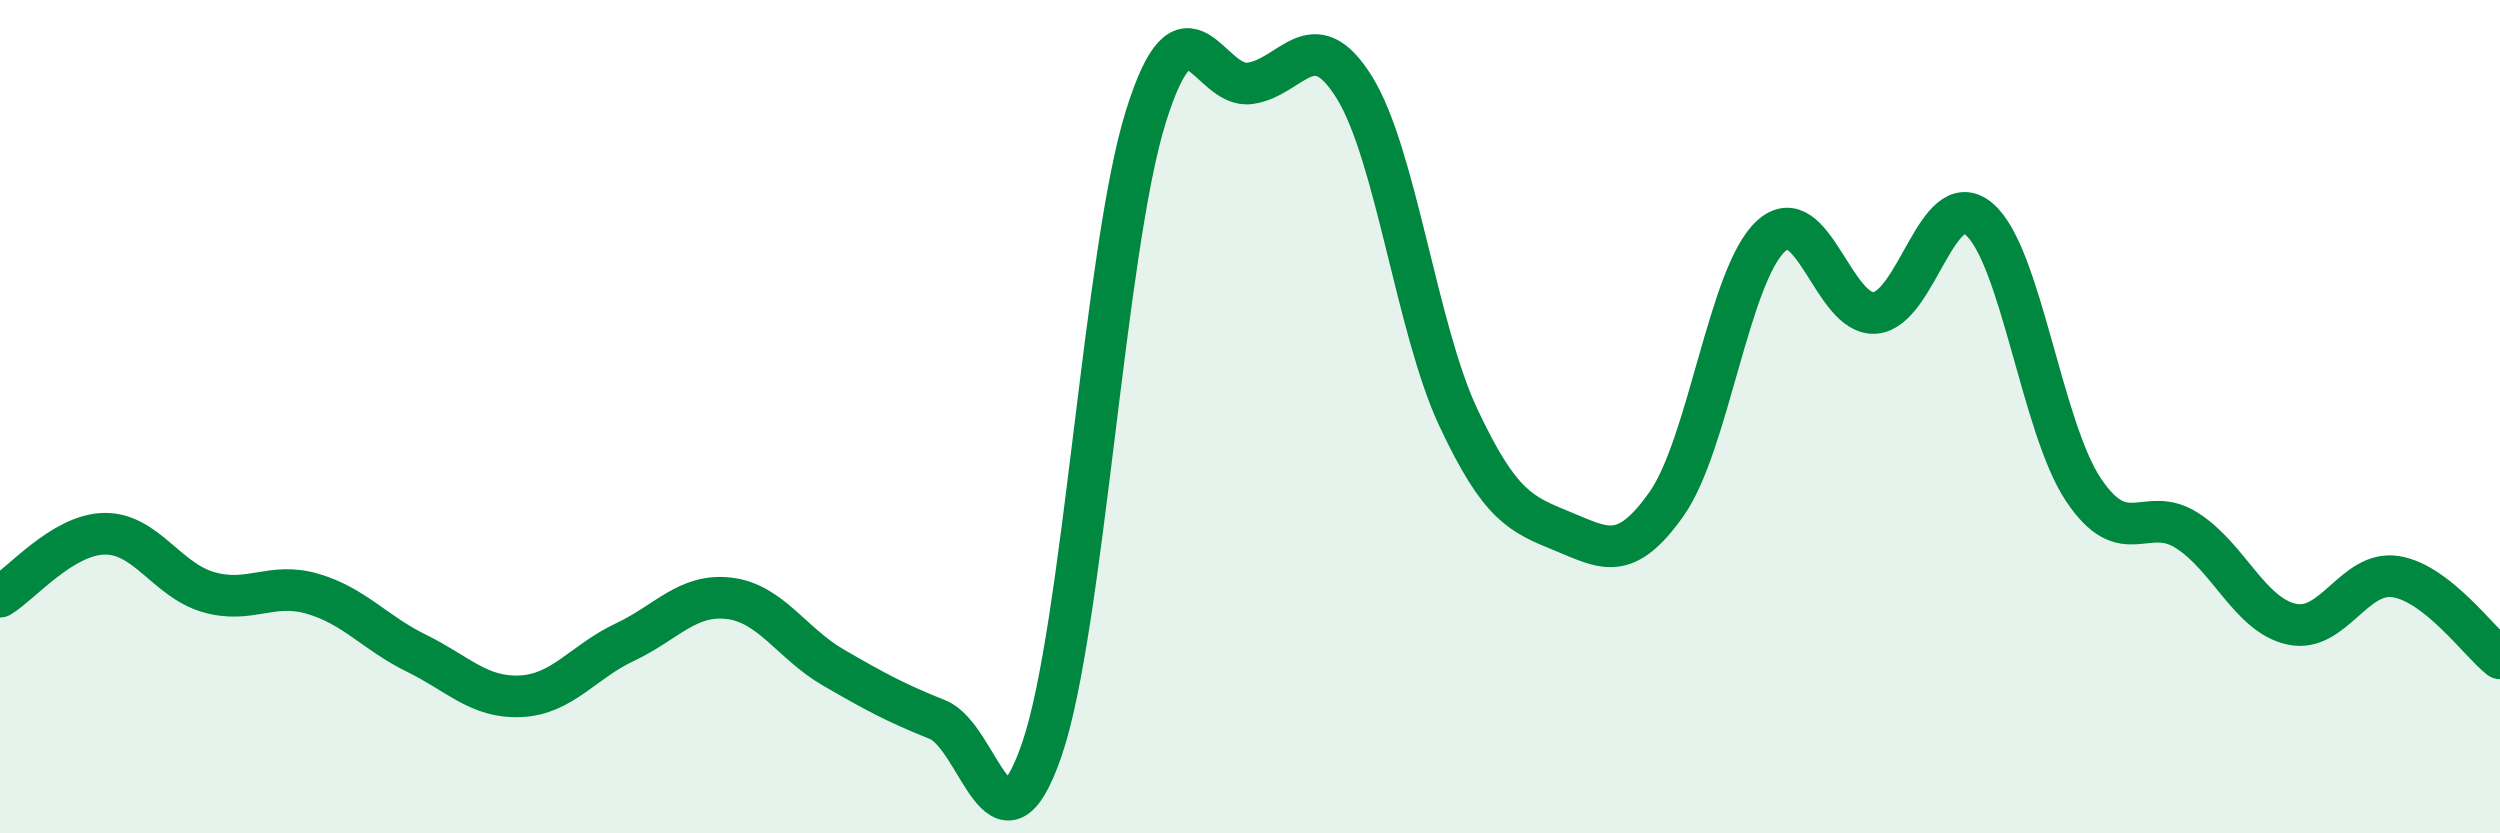
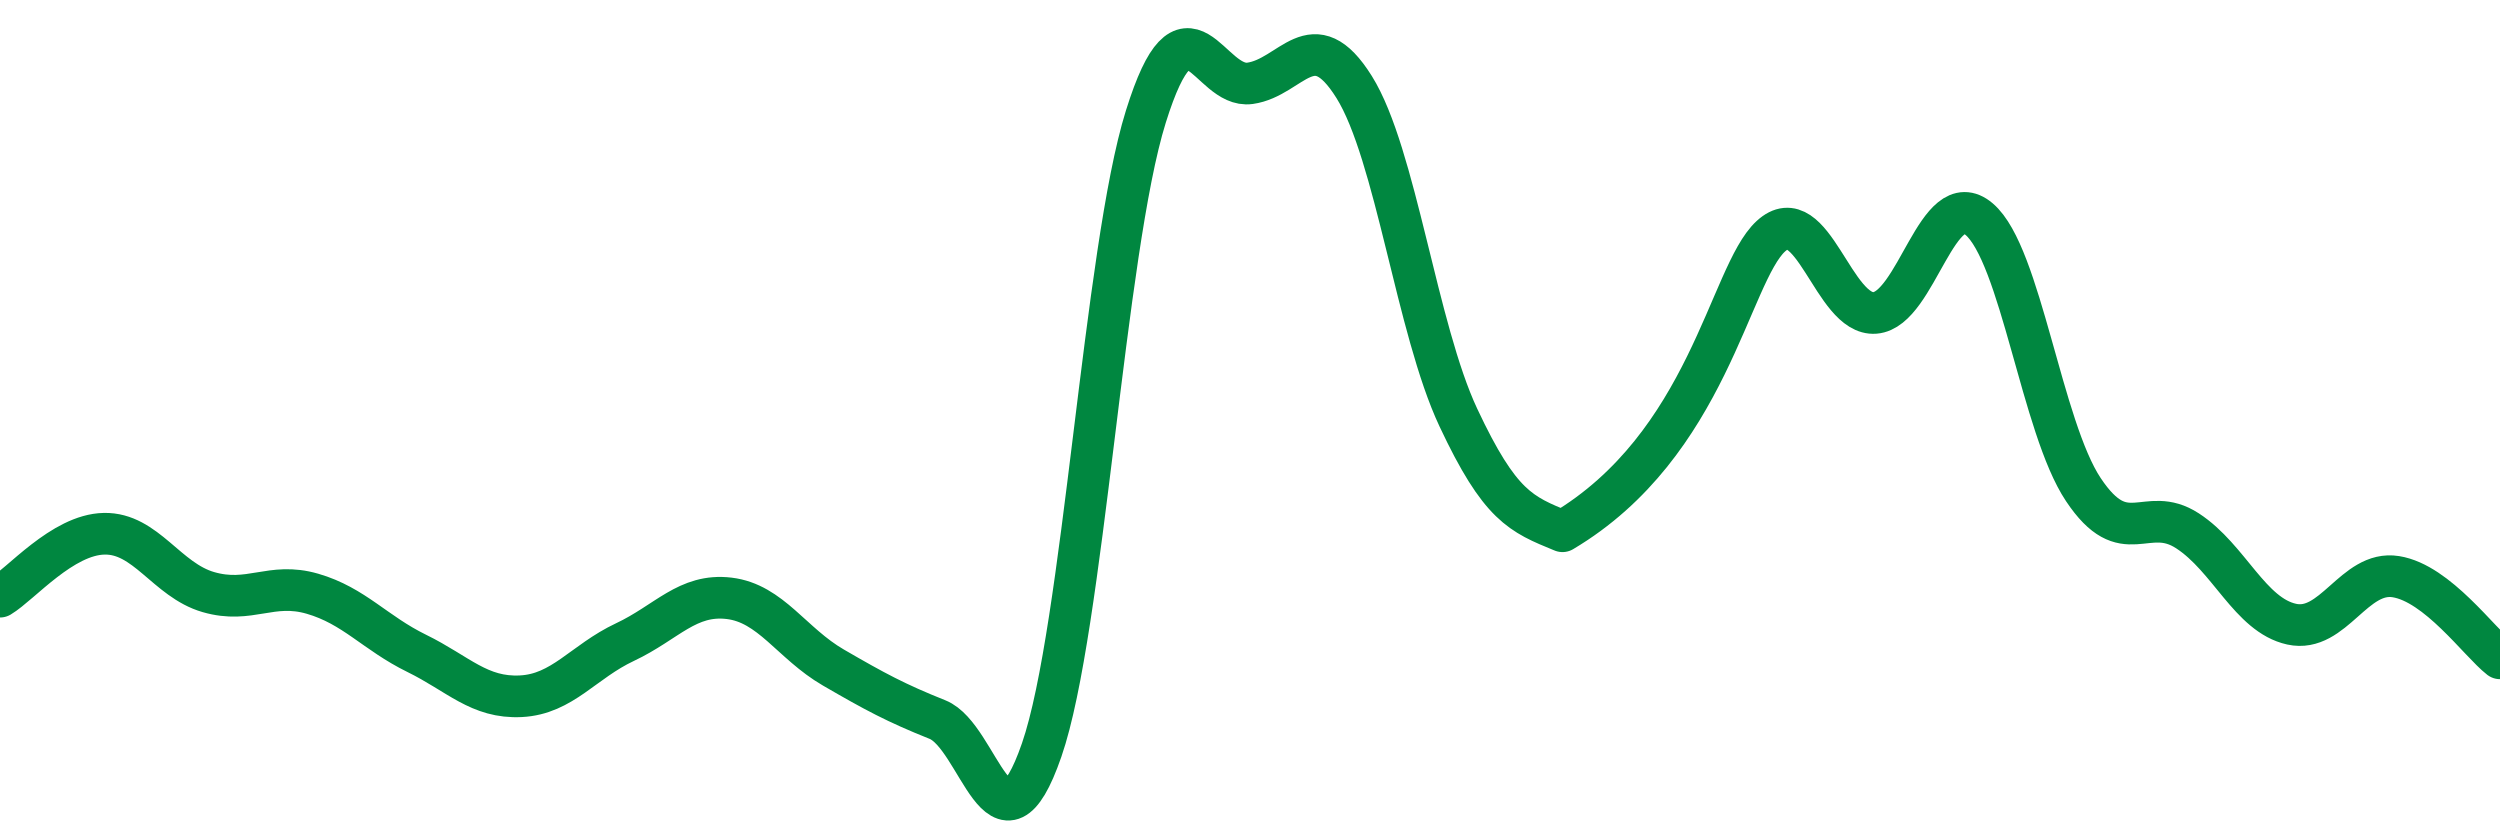
<svg xmlns="http://www.w3.org/2000/svg" width="60" height="20" viewBox="0 0 60 20">
-   <path d="M 0,14.32 C 0.5,14.02 1.5,12.83 2.5,12.81 C 3.5,12.79 4,13.92 5,14.21 C 6,14.5 6.5,13.96 7.5,14.25 C 8.5,14.54 9,15.19 10,15.68 C 11,16.17 11.5,16.76 12.5,16.71 C 13.5,16.66 14,15.88 15,15.41 C 16,14.94 16.5,14.24 17.5,14.36 C 18.5,14.48 19,15.44 20,16.02 C 21,16.6 21.5,16.87 22.5,17.27 C 23.5,17.67 24,20.89 25,18 C 26,15.11 26.5,6 27.5,2.8 C 28.5,-0.4 29,2.14 30,2 C 31,1.86 31.5,0.49 32.5,2.09 C 33.5,3.69 34,7.89 35,10.02 C 36,12.15 36.5,12.34 37.5,12.75 C 38.5,13.16 39,13.51 40,12.09 C 41,10.67 41.5,6.59 42.5,5.67 C 43.5,4.75 44,7.59 45,7.51 C 46,7.43 46.5,4.41 47.5,5.26 C 48.5,6.11 49,10.25 50,11.75 C 51,13.25 51.5,12.09 52.5,12.74 C 53.5,13.39 54,14.76 55,14.98 C 56,15.2 56.5,13.68 57.5,13.84 C 58.5,14 59.5,15.41 60,15.8L60 20L0 20Z" fill="#008740" opacity="0.1" stroke-linecap="round" stroke-linejoin="round" />
-   <path d="M 0,14.32 C 0.5,14.02 1.5,12.83 2.5,12.81 C 3.5,12.79 4,13.92 5,14.21 C 6,14.5 6.5,13.96 7.5,14.25 C 8.5,14.54 9,15.19 10,15.68 C 11,16.17 11.5,16.76 12.5,16.71 C 13.5,16.66 14,15.88 15,15.41 C 16,14.94 16.5,14.24 17.5,14.36 C 18.5,14.48 19,15.44 20,16.02 C 21,16.6 21.5,16.87 22.5,17.27 C 23.5,17.67 24,20.89 25,18 C 26,15.11 26.5,6 27.5,2.8 C 28.5,-0.4 29,2.14 30,2 C 31,1.86 31.5,0.49 32.5,2.09 C 33.5,3.69 34,7.89 35,10.02 C 36,12.15 36.5,12.34 37.5,12.75 C 38.5,13.16 39,13.51 40,12.09 C 41,10.67 41.5,6.59 42.5,5.67 C 43.5,4.75 44,7.59 45,7.51 C 46,7.43 46.5,4.41 47.5,5.26 C 48.5,6.11 49,10.25 50,11.75 C 51,13.25 51.5,12.09 52.5,12.74 C 53.5,13.39 54,14.76 55,14.98 C 56,15.2 56.5,13.68 57.5,13.84 C 58.5,14 59.5,15.41 60,15.8" stroke="#008740" stroke-width="1" fill="none" stroke-linecap="round" stroke-linejoin="round" />
+   <path d="M 0,14.32 C 0.5,14.02 1.5,12.83 2.5,12.81 C 3.5,12.79 4,13.92 5,14.21 C 6,14.5 6.5,13.96 7.5,14.25 C 8.5,14.54 9,15.19 10,15.68 C 11,16.17 11.5,16.76 12.5,16.71 C 13.5,16.66 14,15.88 15,15.41 C 16,14.94 16.5,14.24 17.5,14.36 C 18.5,14.48 19,15.44 20,16.02 C 21,16.6 21.5,16.87 22.5,17.27 C 23.5,17.67 24,20.89 25,18 C 26,15.11 26.5,6 27.5,2.8 C 28.5,-0.4 29,2.14 30,2 C 31,1.86 31.5,0.49 32.5,2.09 C 33.5,3.69 34,7.89 35,10.02 C 36,12.15 36.5,12.34 37.5,12.75 C 41,10.67 41.5,6.59 42.5,5.67 C 43.5,4.75 44,7.59 45,7.51 C 46,7.43 46.5,4.41 47.5,5.26 C 48.5,6.11 49,10.25 50,11.75 C 51,13.25 51.5,12.09 52.5,12.74 C 53.5,13.39 54,14.76 55,14.98 C 56,15.2 56.5,13.68 57.5,13.84 C 58.5,14 59.5,15.41 60,15.8" stroke="#008740" stroke-width="1" fill="none" stroke-linecap="round" stroke-linejoin="round" />
</svg>